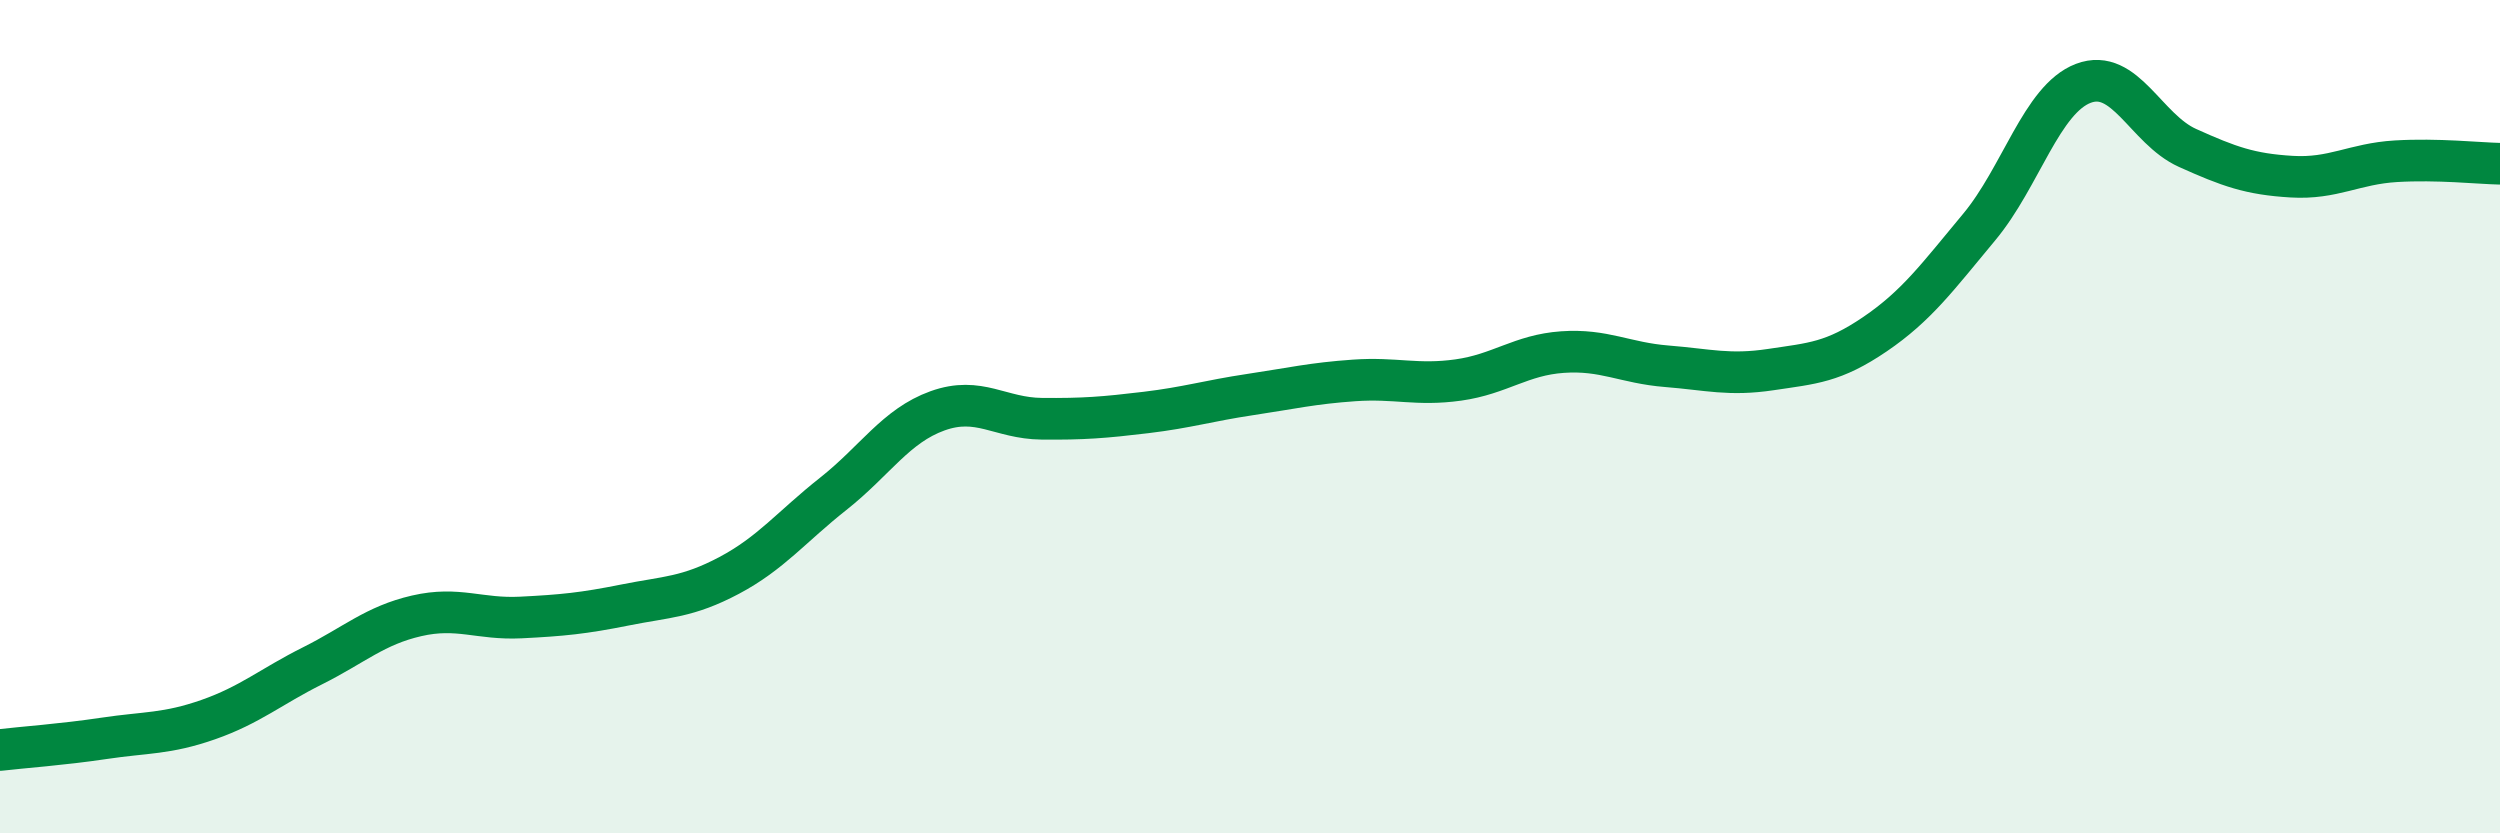
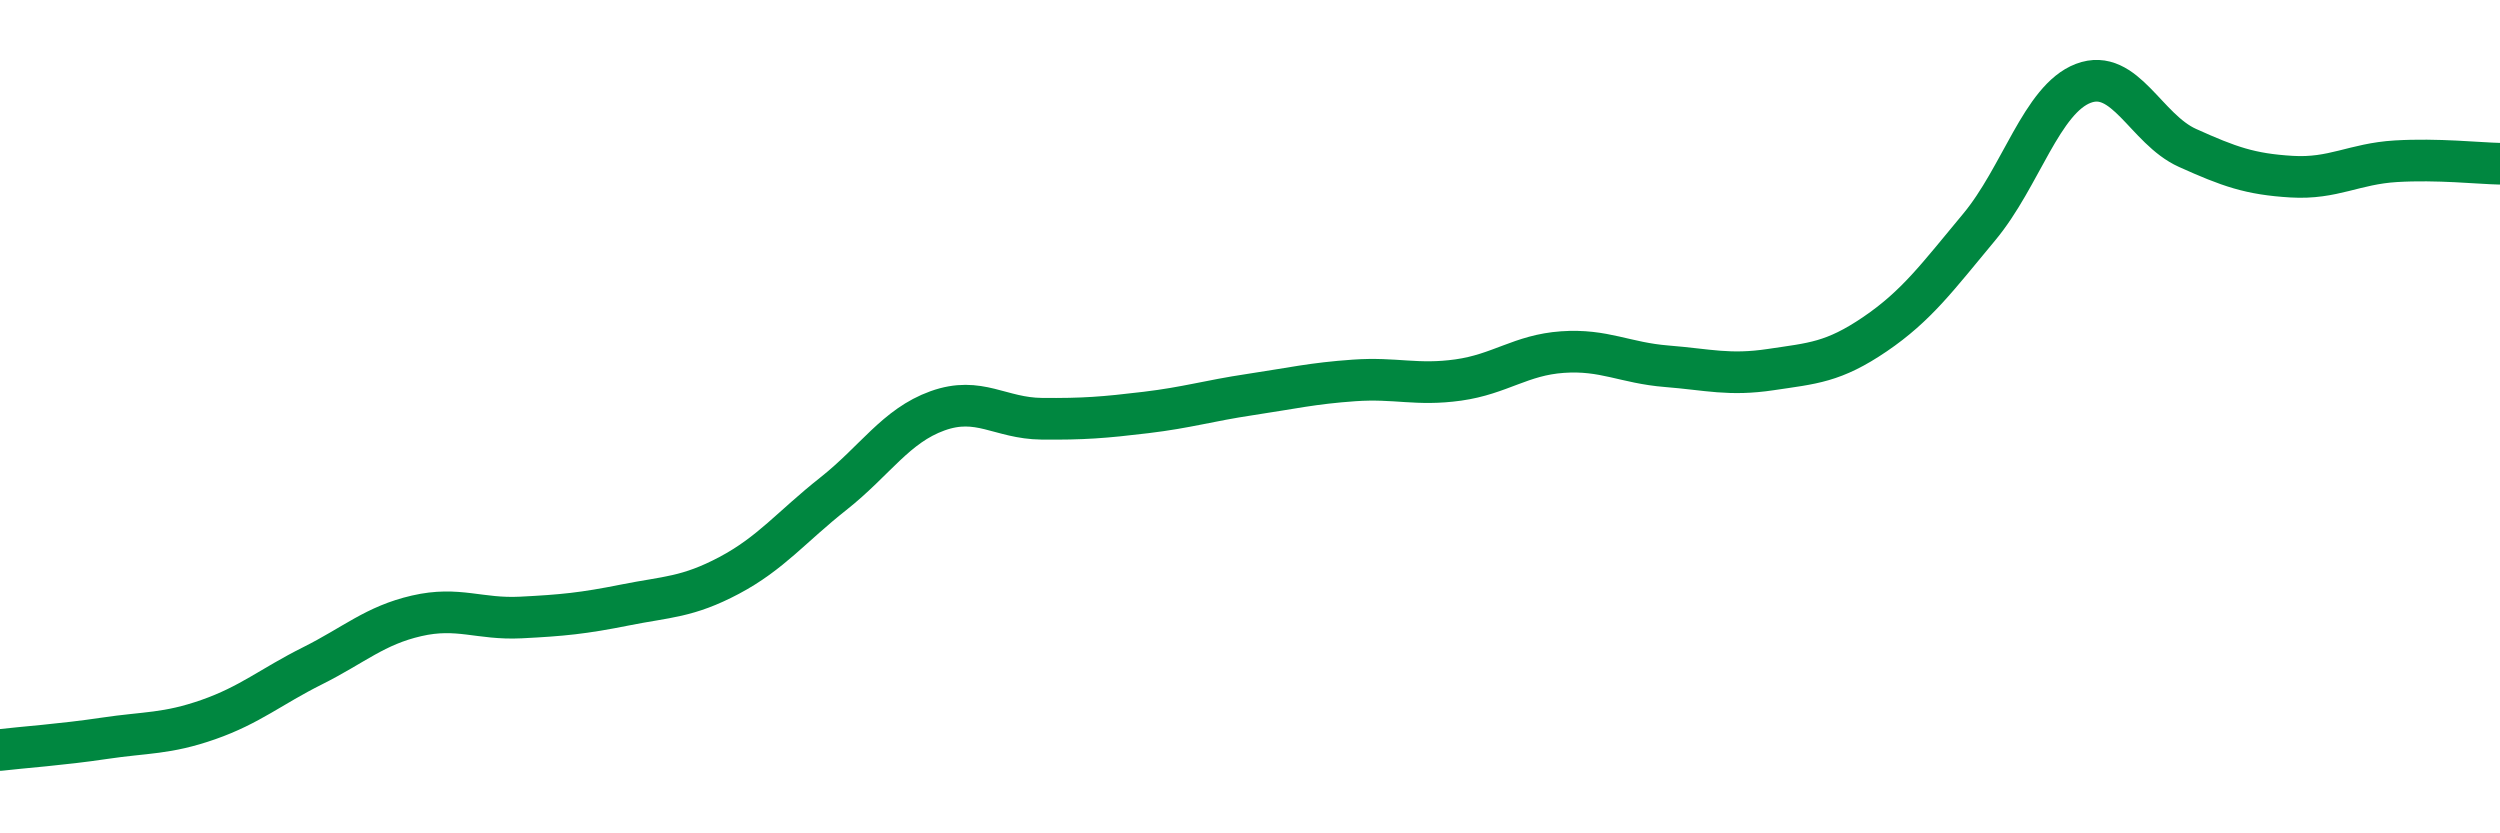
<svg xmlns="http://www.w3.org/2000/svg" width="60" height="20" viewBox="0 0 60 20">
-   <path d="M 0,18 C 0.5,17.94 1.5,17.87 2.5,17.72 C 3.5,17.57 4,17.62 5,17.27 C 6,16.92 6.5,16.48 7.5,15.98 C 8.5,15.48 9,15.01 10,14.78 C 11,14.55 11.5,14.87 12.5,14.82 C 13.5,14.77 14,14.72 15,14.52 C 16,14.32 16.5,14.34 17.5,13.81 C 18.5,13.28 19,12.64 20,11.85 C 21,11.06 21.5,10.22 22.5,9.86 C 23.5,9.5 24,10.04 25,10.05 C 26,10.06 26.5,10.02 27.5,9.9 C 28.5,9.78 29,9.62 30,9.47 C 31,9.32 31.5,9.2 32.5,9.13 C 33.5,9.06 34,9.26 35,9.12 C 36,8.98 36.5,8.52 37.5,8.45 C 38.5,8.38 39,8.71 40,8.79 C 41,8.87 41.5,9.02 42.5,8.87 C 43.5,8.72 44,8.7 45,8.02 C 46,7.34 46.5,6.65 47.5,5.45 C 48.5,4.25 49,2.38 50,2 C 51,1.62 51.5,3.1 52.5,3.55 C 53.5,4 54,4.18 55,4.24 C 56,4.3 56.5,3.93 57.5,3.87 C 58.5,3.81 59.5,3.92 60,3.93L60 20L0 20Z" fill="#008740" opacity="0.1" stroke-linecap="round" stroke-linejoin="round" />
  <path d="M 0,18 C 0.5,17.94 1.5,17.87 2.5,17.72 C 3.5,17.57 4,17.62 5,17.27 C 6,16.92 6.5,16.48 7.5,15.98 C 8.5,15.48 9,15.01 10,14.78 C 11,14.55 11.5,14.87 12.5,14.82 C 13.5,14.77 14,14.72 15,14.52 C 16,14.32 16.5,14.34 17.5,13.81 C 18.5,13.28 19,12.64 20,11.85 C 21,11.06 21.5,10.22 22.5,9.86 C 23.5,9.5 24,10.04 25,10.05 C 26,10.06 26.5,10.02 27.5,9.9 C 28.5,9.78 29,9.62 30,9.47 C 31,9.32 31.5,9.2 32.5,9.13 C 33.5,9.06 34,9.26 35,9.12 C 36,8.98 36.5,8.52 37.5,8.45 C 38.5,8.38 39,8.71 40,8.79 C 41,8.87 41.5,9.02 42.5,8.87 C 43.5,8.72 44,8.7 45,8.02 C 46,7.34 46.5,6.65 47.5,5.45 C 48.5,4.25 49,2.38 50,2 C 51,1.62 51.5,3.1 52.5,3.55 C 53.5,4 54,4.18 55,4.24 C 56,4.3 56.5,3.93 57.5,3.87 C 58.5,3.81 59.5,3.92 60,3.93" stroke="#008740" stroke-width="1" fill="none" stroke-linecap="round" stroke-linejoin="round" />
</svg>